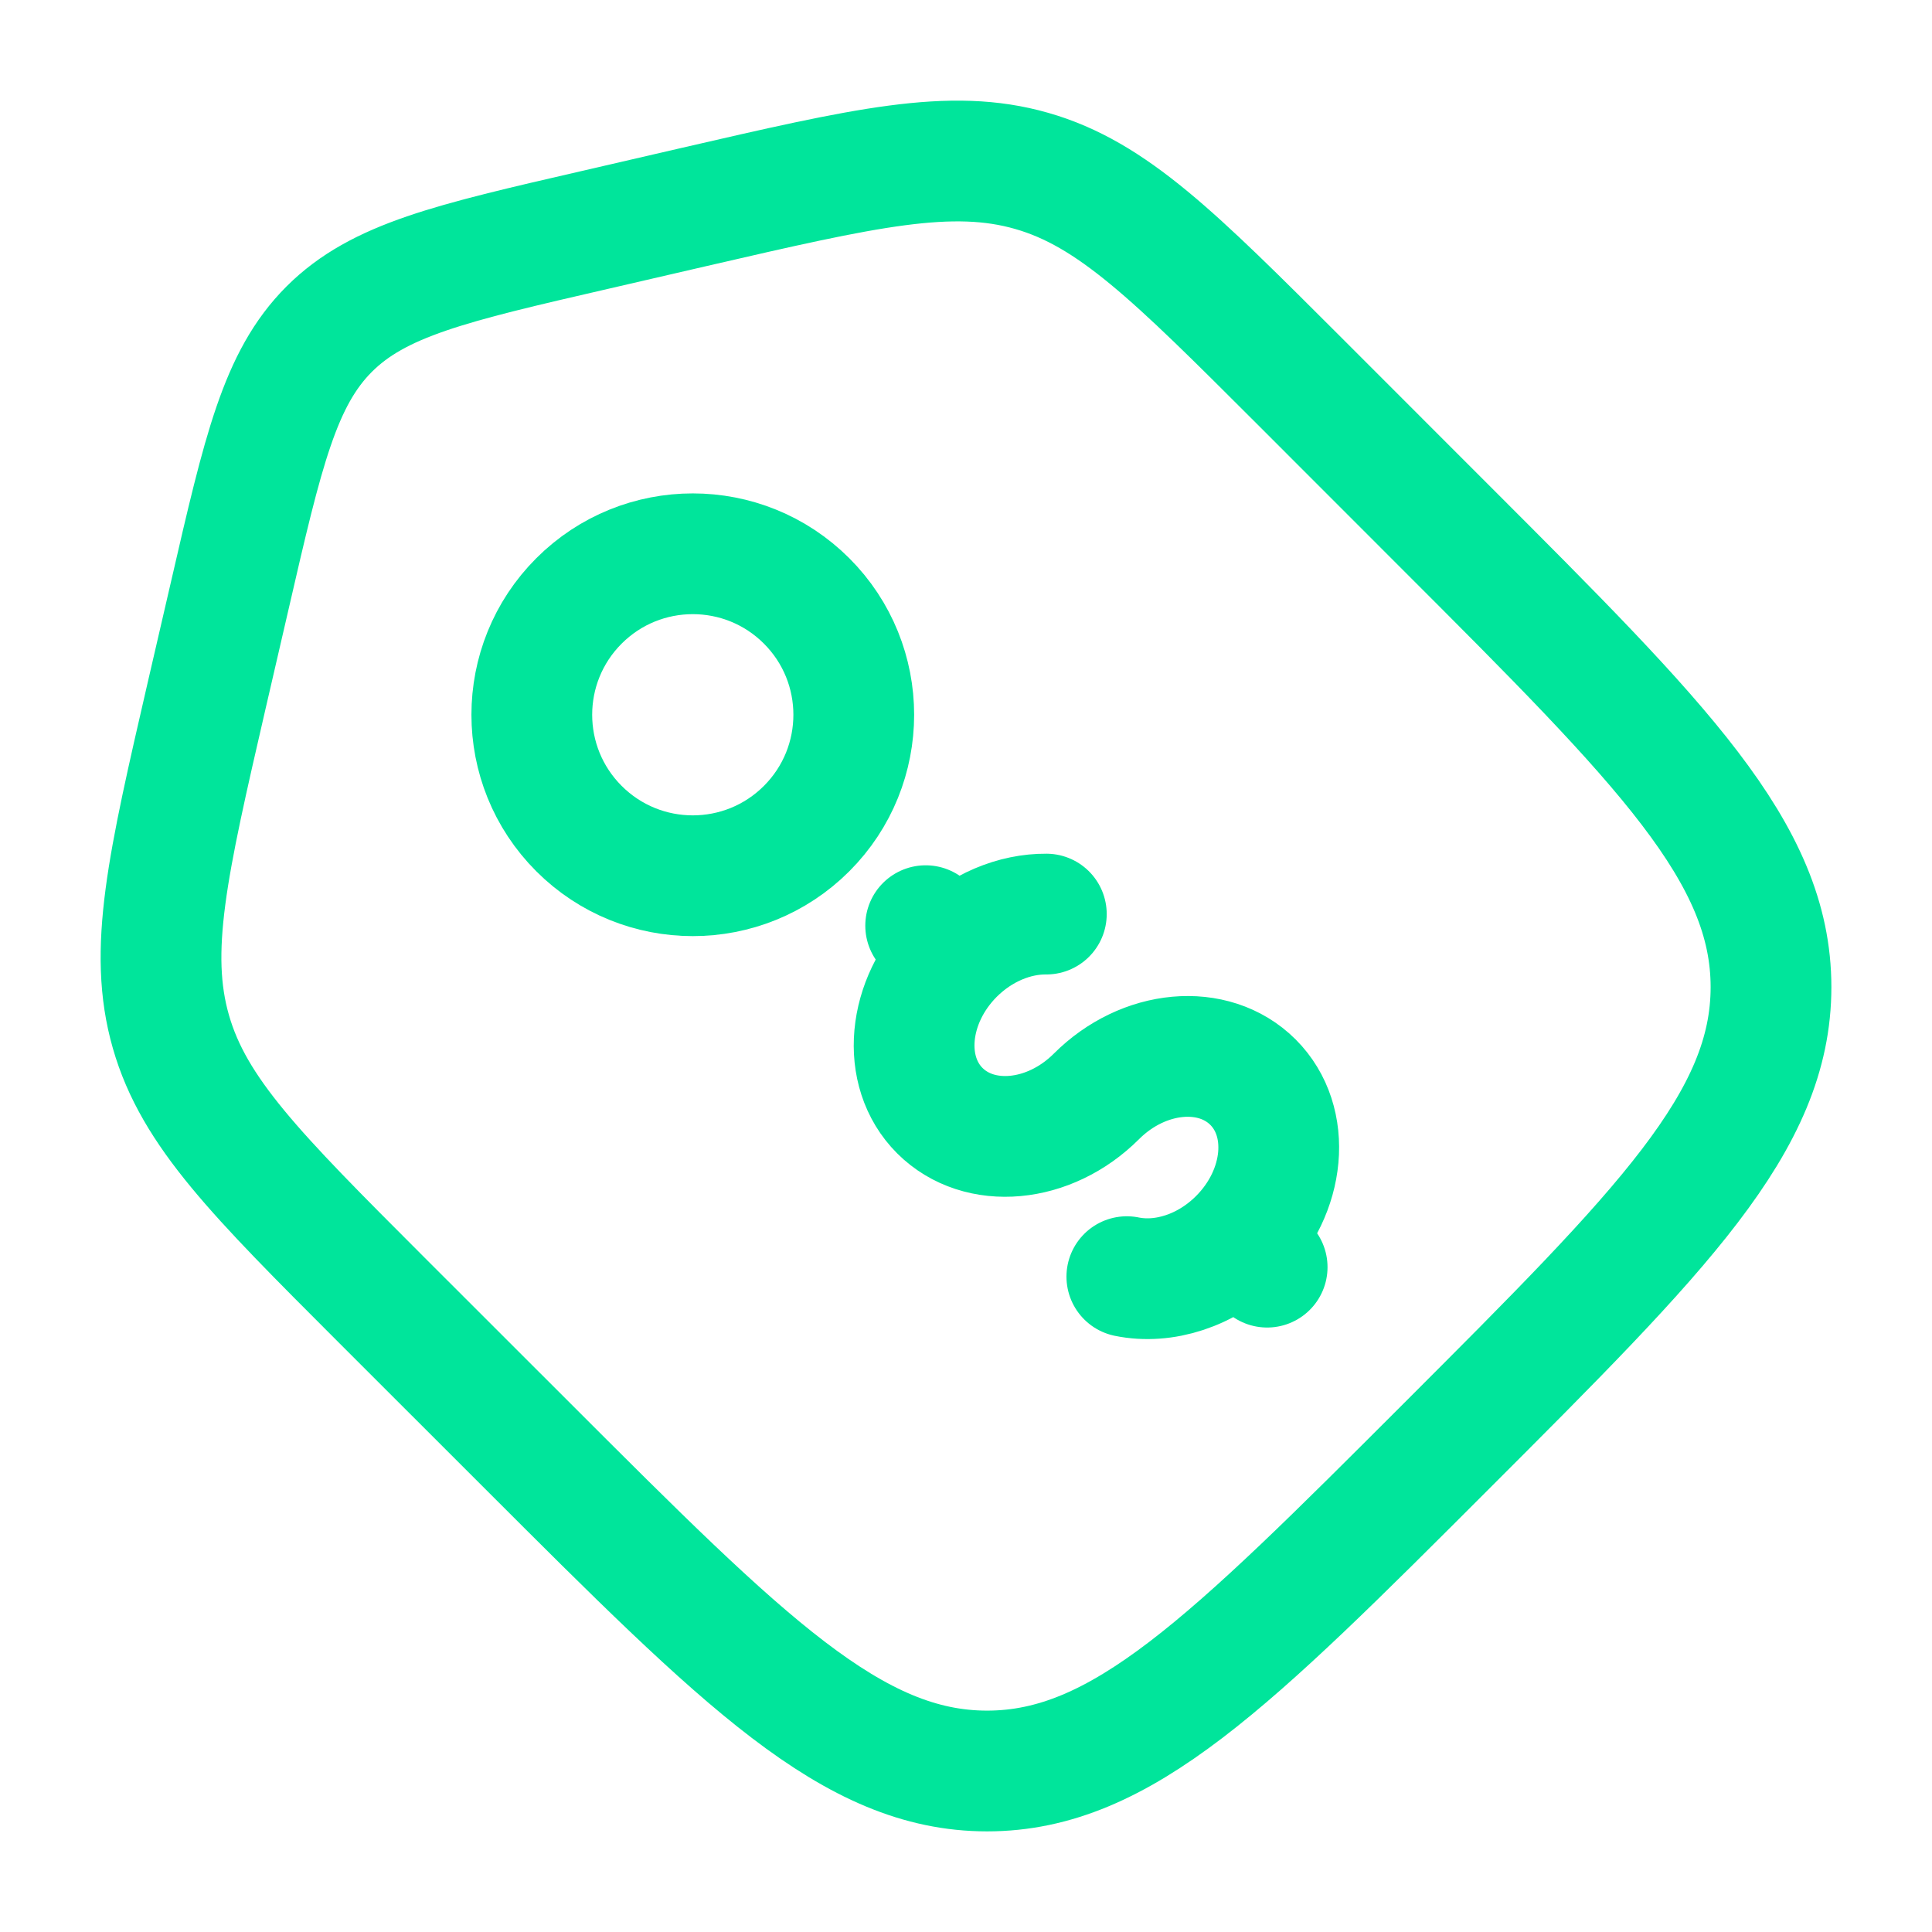
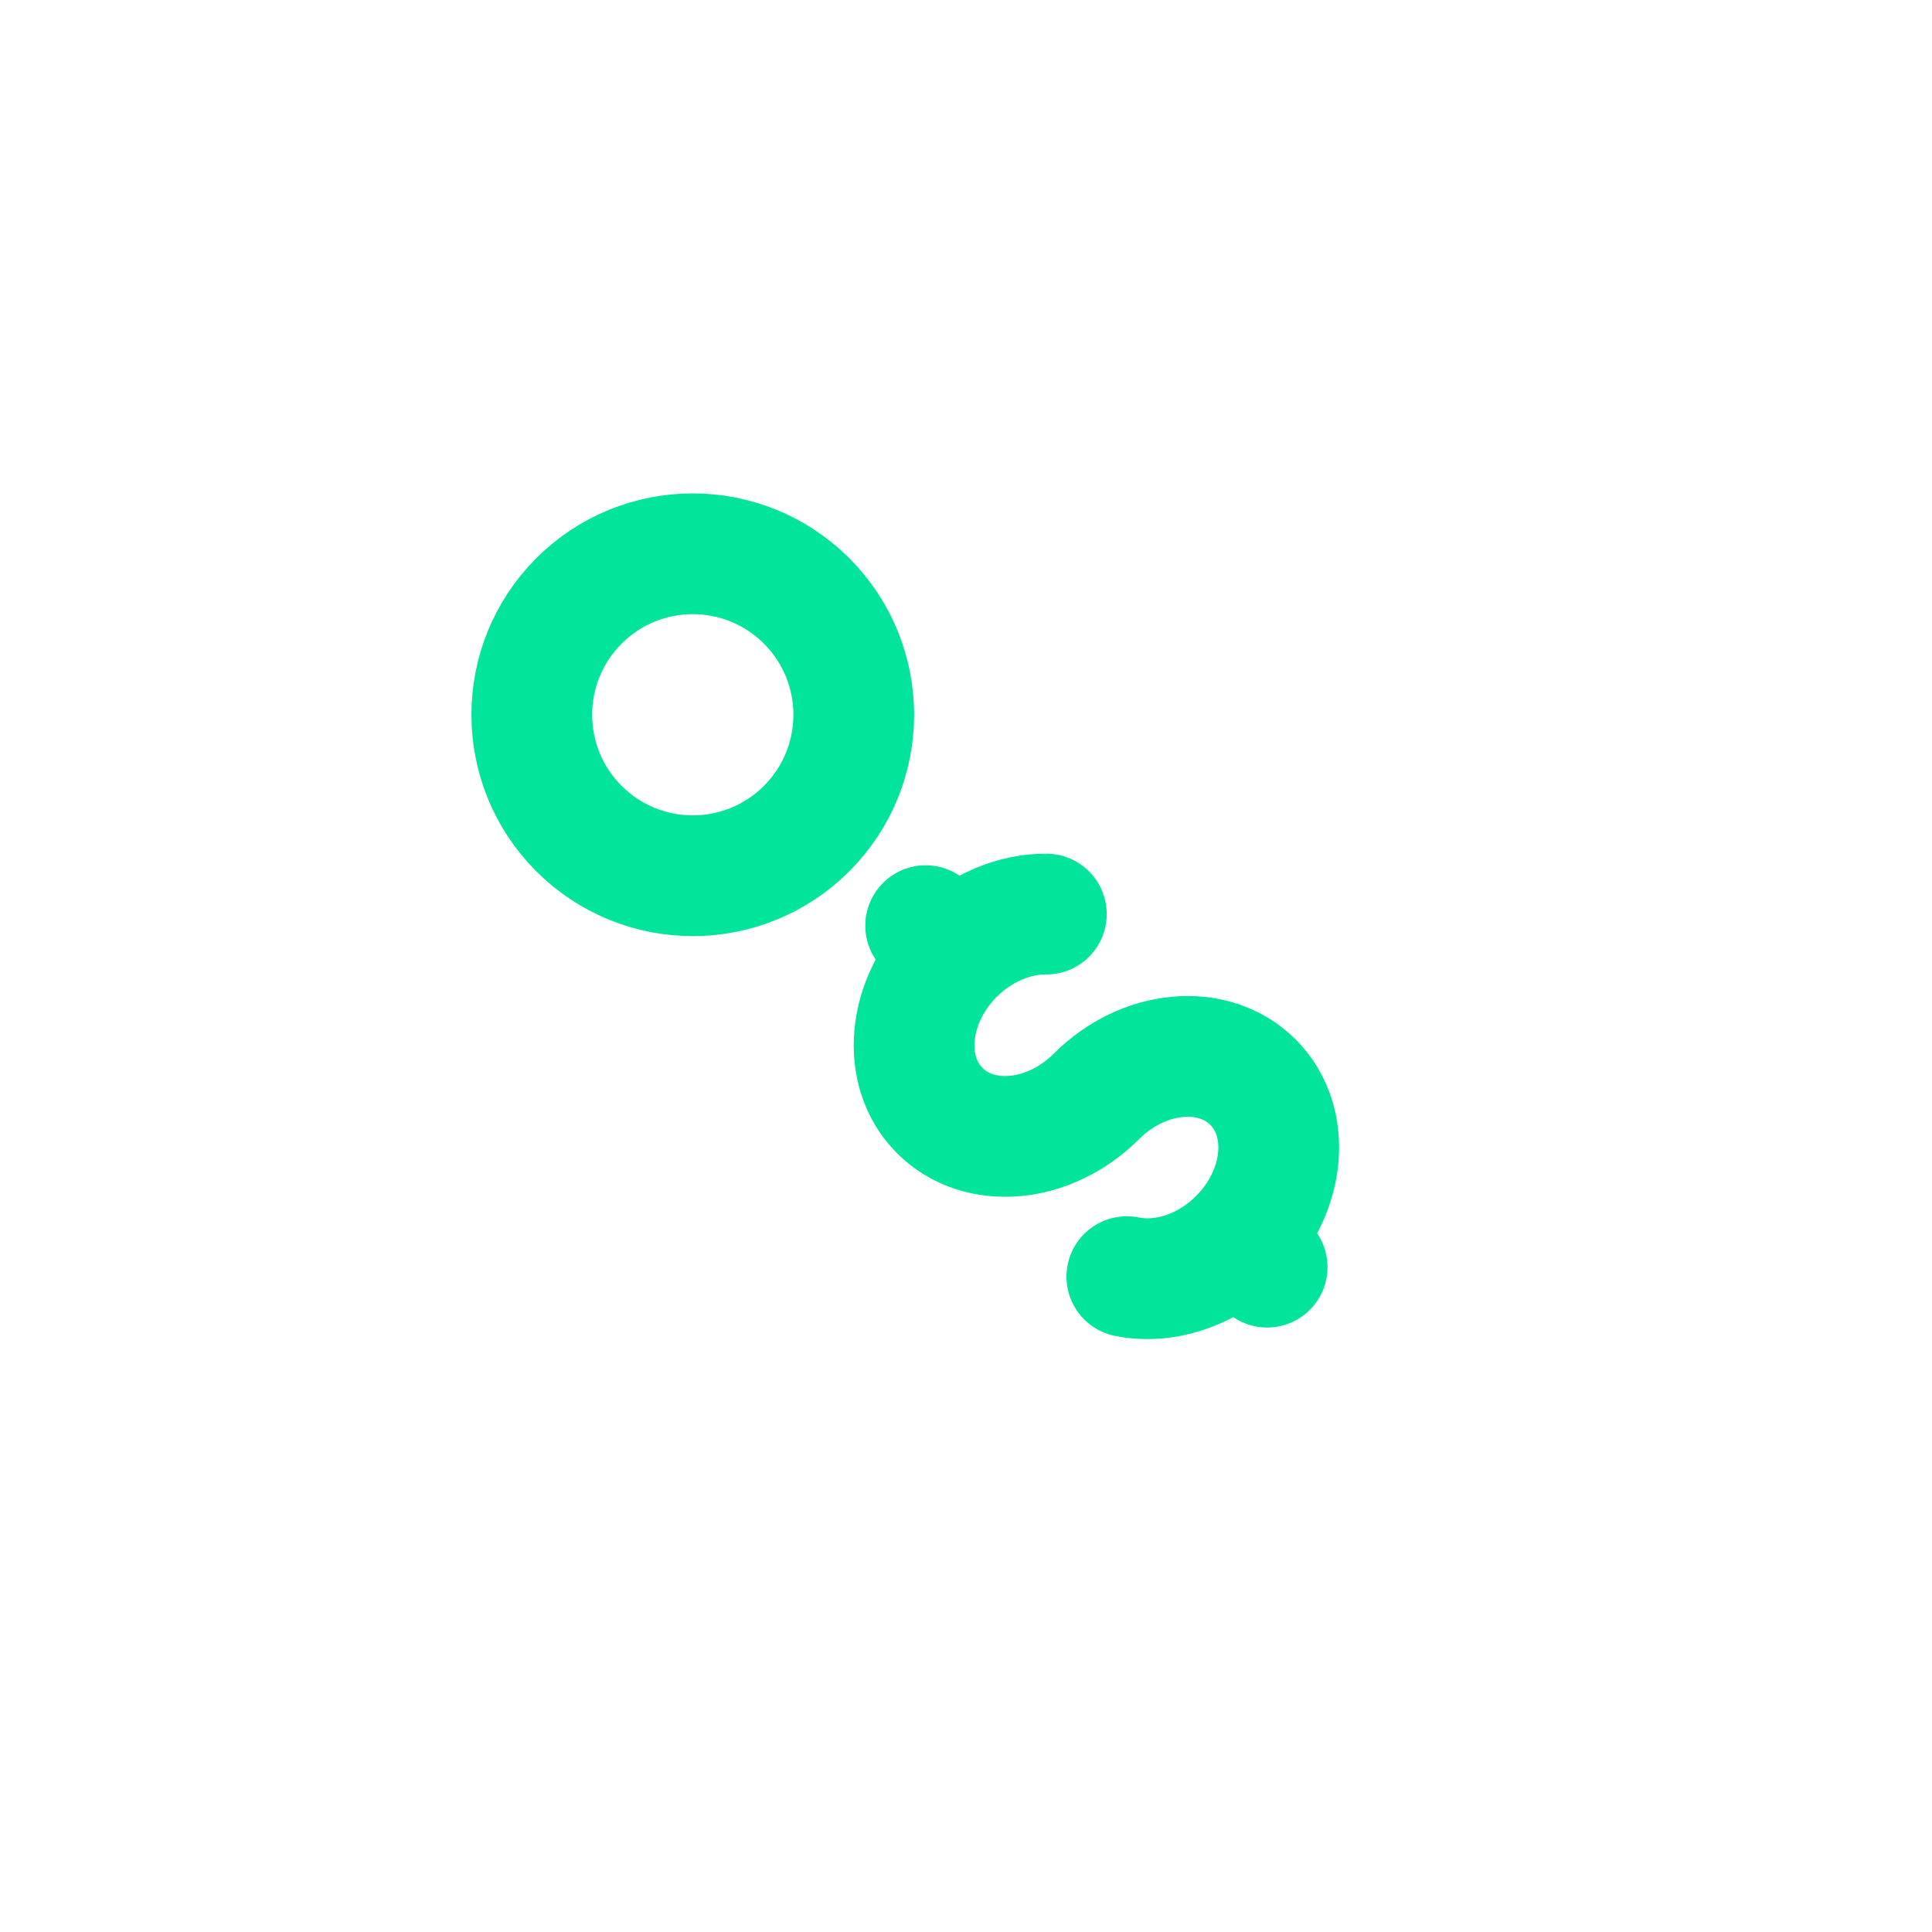
<svg xmlns="http://www.w3.org/2000/svg" width="24" height="24" viewBox="0 0 24 24" fill="none">
-   <path d="M4.728 16.137C3.183 14.591 2.41 13.819 2.123 12.816C1.835 11.813 2.081 10.748 2.572 8.619L2.856 7.391C3.269 5.599 3.476 4.703 4.089 4.089C4.703 3.476 5.599 3.269 7.391 2.856L8.619 2.572C10.748 2.081 11.813 1.835 12.816 2.123C13.819 2.41 14.591 3.183 16.137 4.728L17.966 6.558C20.655 9.247 22 10.592 22 12.262C22 13.933 20.655 15.277 17.966 17.966C15.277 20.655 13.933 22 12.262 22C10.592 22 9.247 20.655 6.558 17.966L4.728 16.137Z" stroke="#00E59B" stroke-width="1.5" />
  <path d="M15.388 15.388C15.974 14.802 16.053 13.931 15.565 13.443C15.076 12.955 14.206 13.034 13.62 13.62C13.034 14.206 12.164 14.285 11.675 13.797C11.187 13.309 11.267 12.438 11.852 11.852M15.388 15.388L15.741 15.741M15.388 15.388C14.987 15.789 14.452 15.952 13.998 15.859M11.852 11.852L11.499 11.499M11.852 11.852C12.184 11.521 12.606 11.352 12.998 11.355" stroke="#00E59B" stroke-width="1.5" stroke-linecap="round" />
  <path d="M10.02 10.293C10.801 9.512 10.801 8.246 10.02 7.465C9.239 6.684 7.973 6.684 7.192 7.465C6.411 8.246 6.411 9.512 7.192 10.293C7.973 11.074 9.239 11.074 10.02 10.293Z" stroke="#00E59B" stroke-width="1.5" />
</svg>